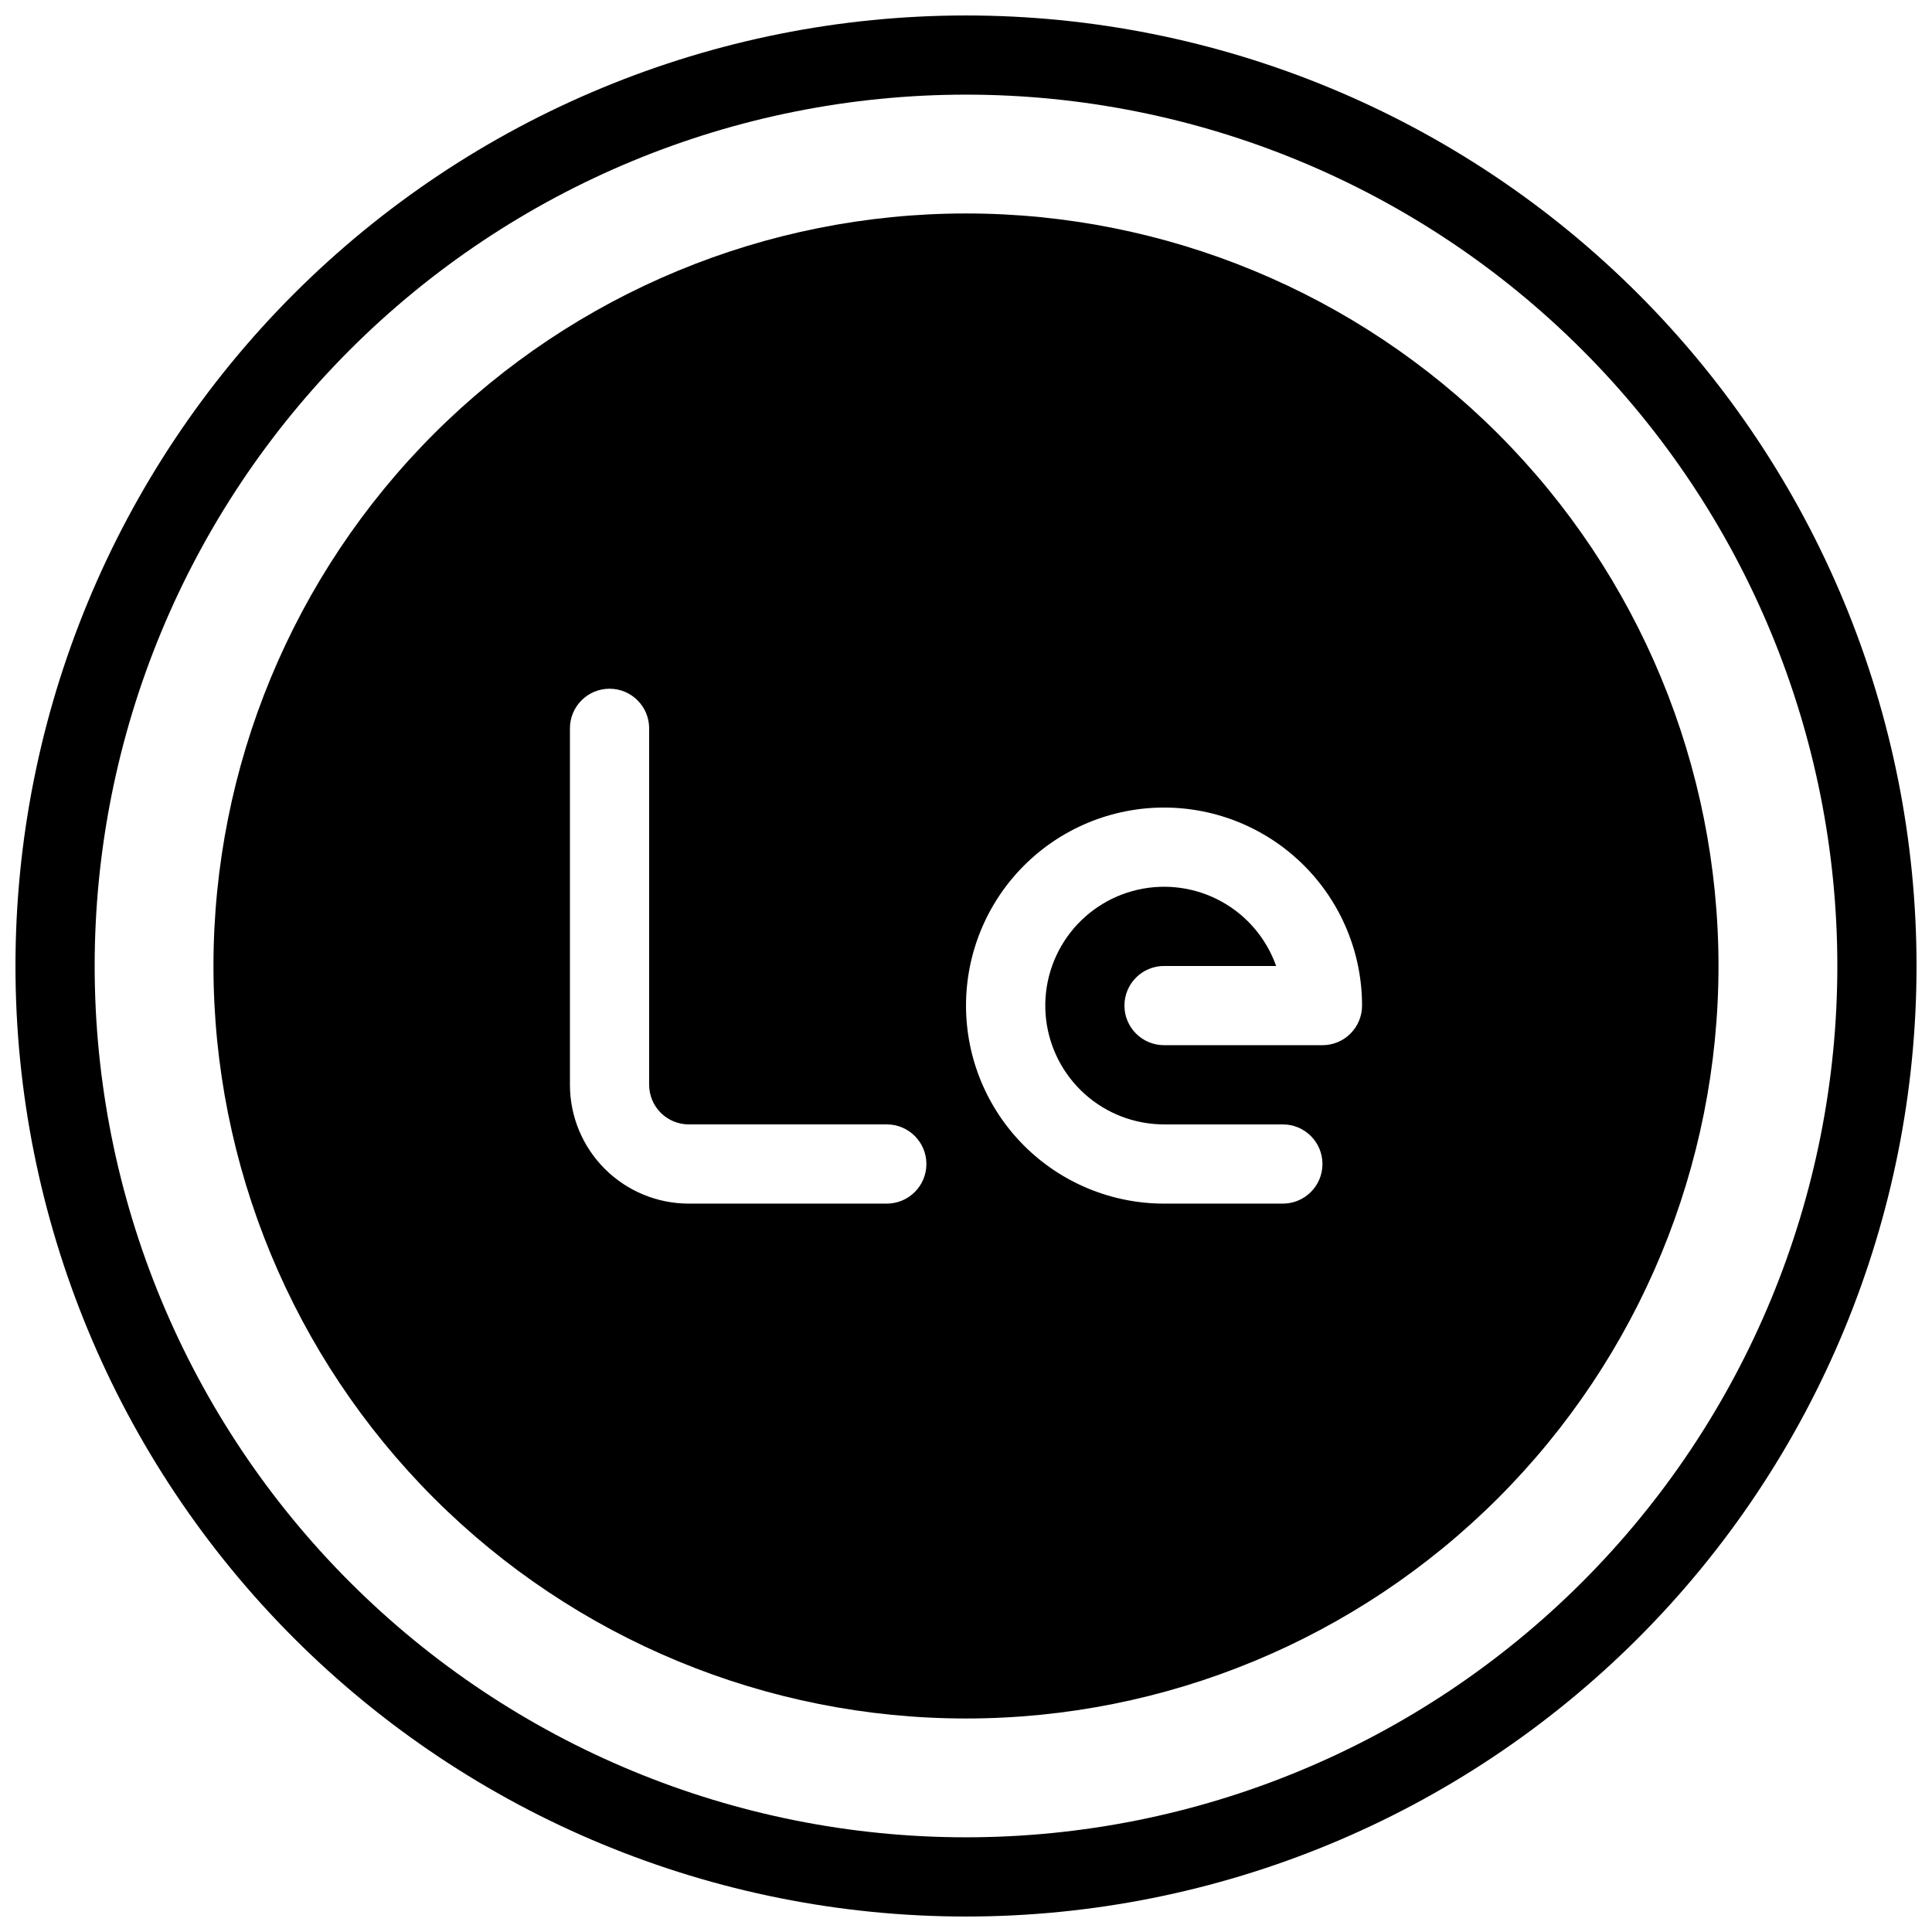
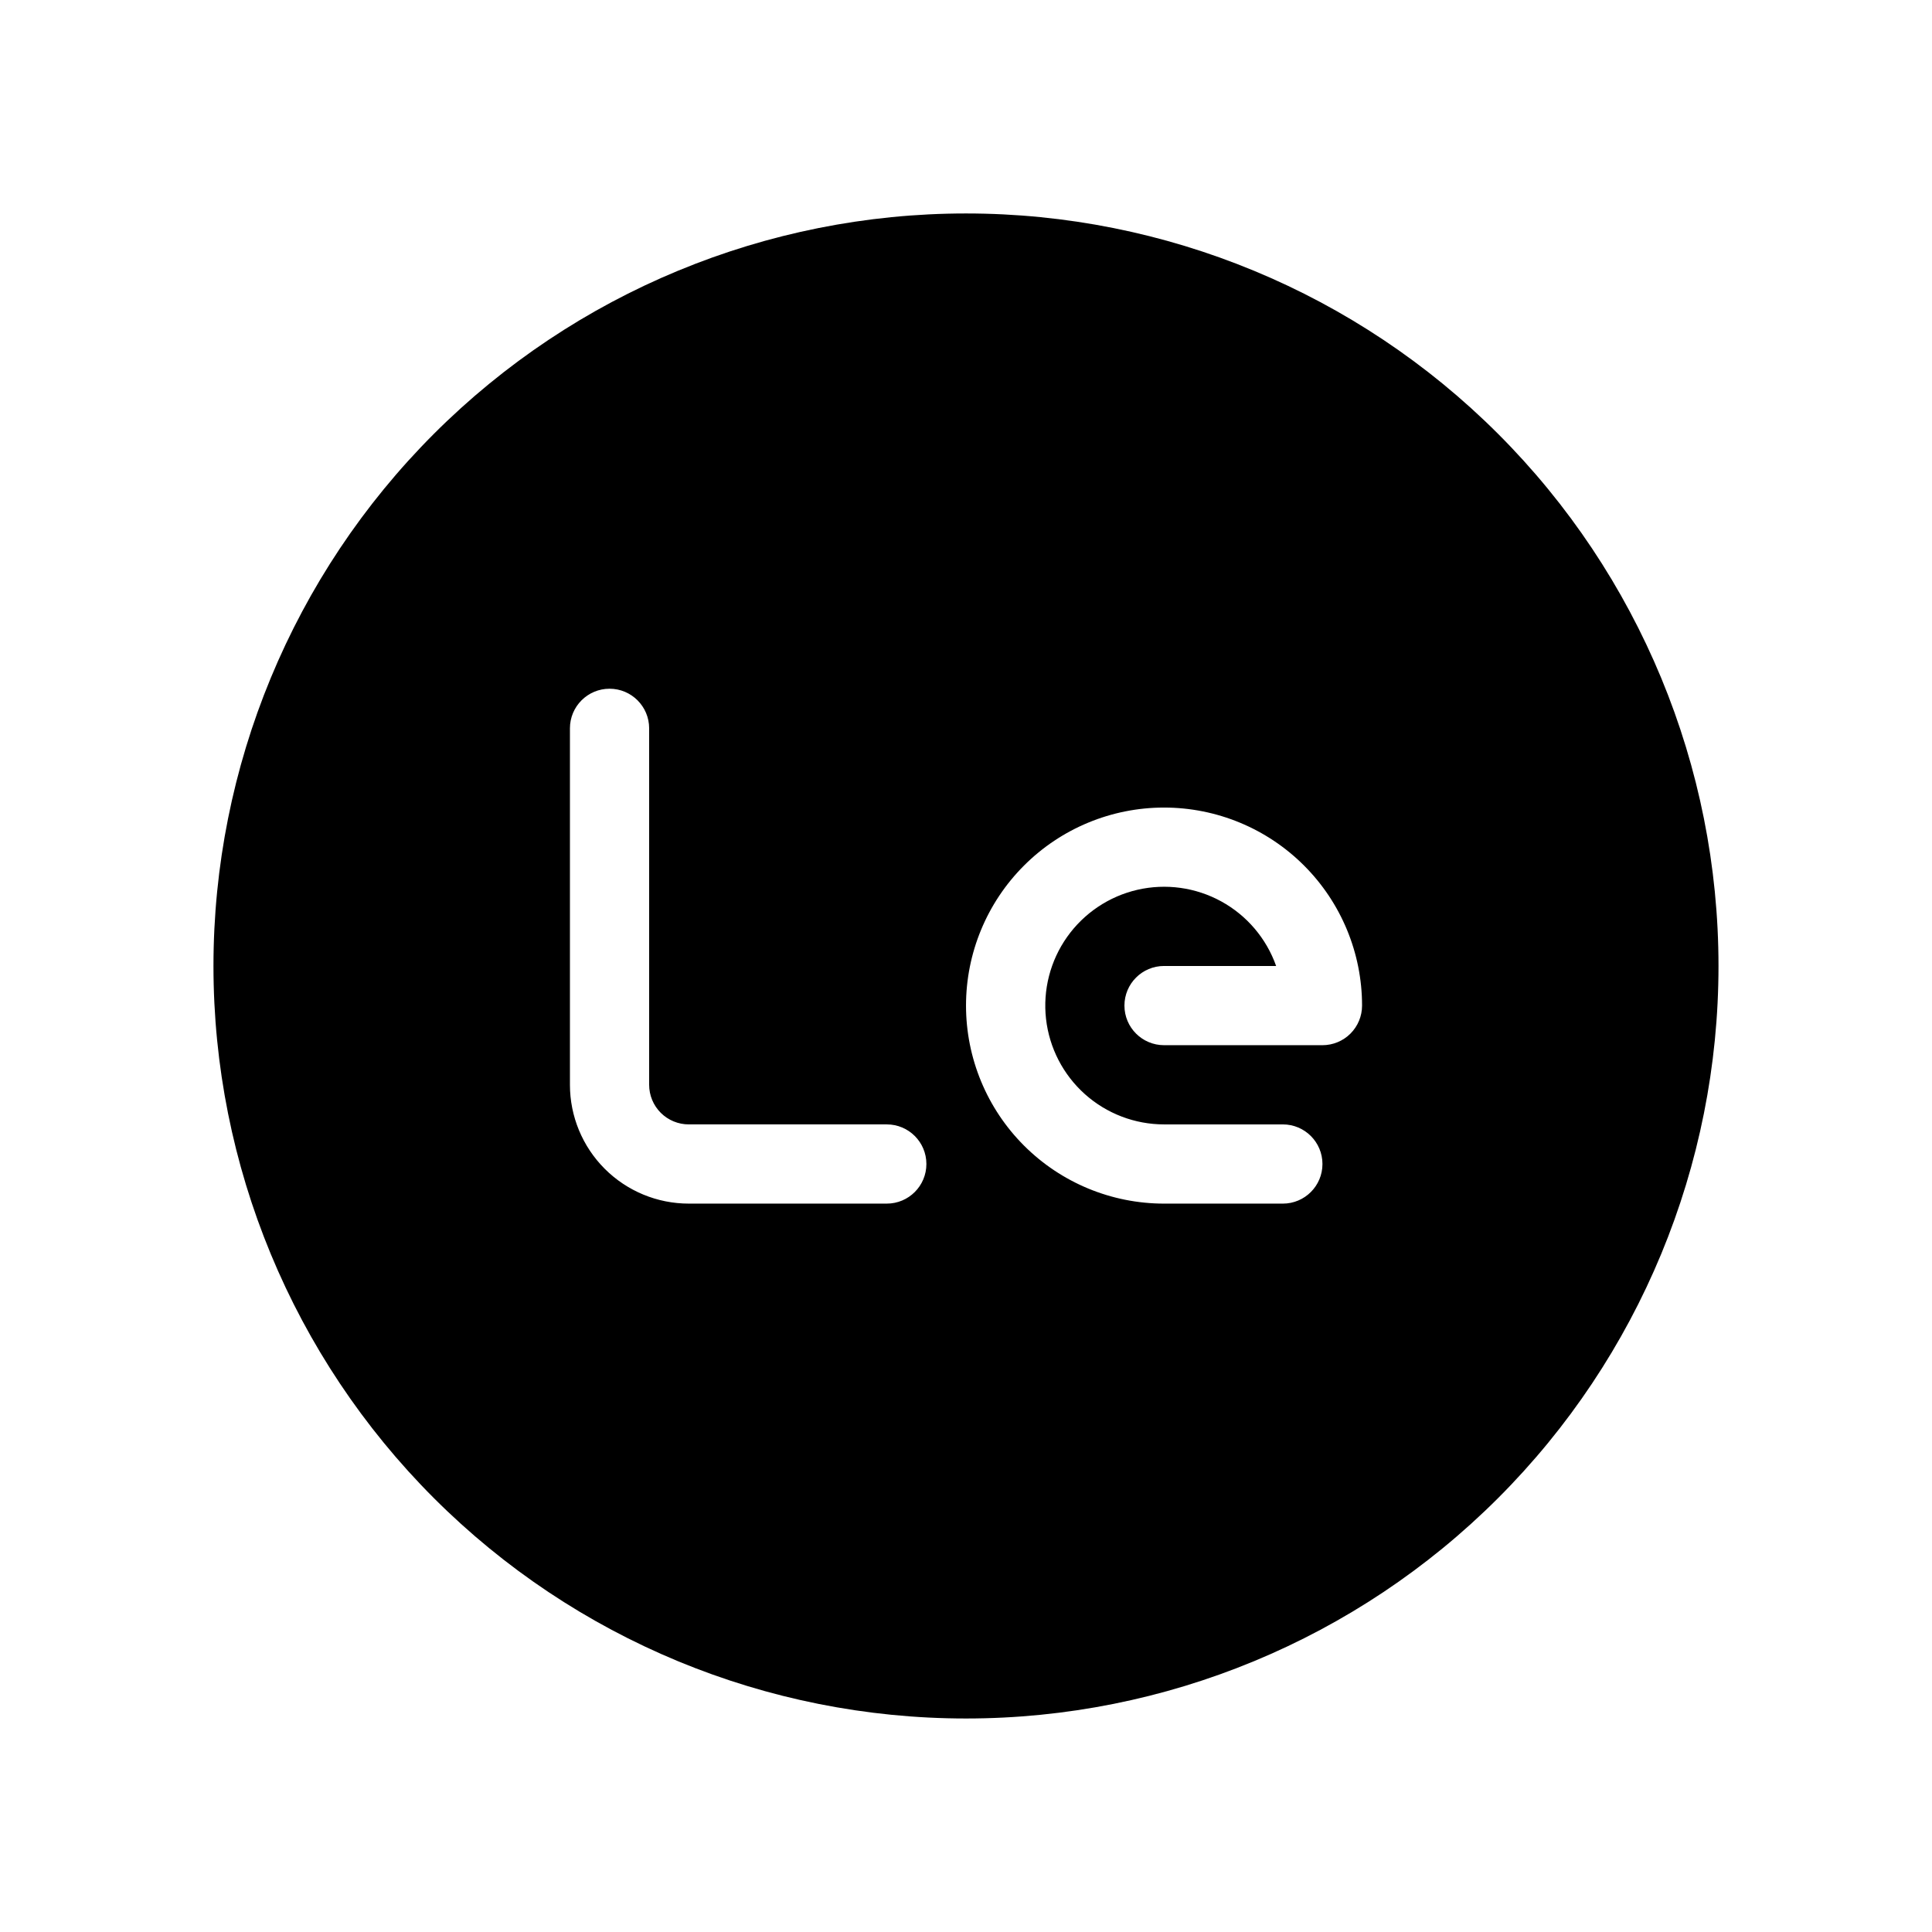
<svg xmlns="http://www.w3.org/2000/svg" width="800px" height="800px" version="1.1" viewBox="144 144 512 512">
  <defs>
    <clipPath id="a">
-       <path d="m148.09 148.09h503.81v503.81h-503.81z" />
-     </clipPath>
+       </clipPath>
  </defs>
  <path d="m400 200.57c-52.891 0-103.62 21.012-141.02 58.41s-58.41 88.125-58.41 141.02 21.012 103.61 58.41 141.01c37.398 37.402 88.125 58.41 141.02 58.41s103.61-21.008 141.01-58.41c37.402-37.398 58.41-88.121 58.41-141.01s-21.008-103.62-58.41-141.02c-37.398-37.398-88.121-58.41-141.01-58.41zm-20.992 262.4h-52.48c-8.352 0-16.363-3.32-22.266-9.223-5.906-5.906-9.223-13.918-9.223-22.266v-94.465c0-5.797 4.699-10.496 10.496-10.496s10.496 4.699 10.496 10.496v94.465c0 2.781 1.105 5.453 3.074 7.422 1.969 1.965 4.637 3.074 7.422 3.074h52.48c5.797 0 10.496 4.699 10.496 10.496s-4.699 10.496-10.496 10.496zm115.46-41.984h-41.984c-5.797 0-10.496-4.699-10.496-10.496s4.699-10.496 10.496-10.496h29.703c-2.578-7.293-7.75-13.383-14.527-17.105-6.781-3.723-14.691-4.82-22.23-3.086-7.535 1.738-14.168 6.188-18.637 12.5-4.465 6.312-6.453 14.051-5.582 21.734 0.871 7.684 4.543 14.781 10.309 19.934 5.766 5.152 13.23 8.004 20.965 8.008h31.488-0.004c5.797 0 10.496 4.699 10.496 10.496s-4.699 10.496-10.496 10.496h-31.484c-13.922 0-27.27-5.531-37.109-15.371-9.844-9.844-15.371-23.191-15.371-37.109 0-13.922 5.527-27.27 15.371-37.109 9.84-9.844 23.188-15.371 37.109-15.371 13.918 0 27.266 5.527 37.105 15.371 9.844 9.84 15.371 23.188 15.371 37.109 0 2.781-1.105 5.453-3.074 7.422-1.965 1.965-4.637 3.074-7.422 3.074z" />
  <g clip-path="url(#a)">
    <path d="m400 651.9c-66.812 0-130.88-26.539-178.12-73.781-47.242-47.242-73.781-111.31-73.781-178.12 0-66.812 26.539-130.88 73.781-178.12s111.31-73.781 178.12-73.781c66.809 0 130.88 26.539 178.12 73.781 47.242 47.242 73.781 111.31 73.781 178.12 0 66.809-26.539 130.88-73.781 178.12-47.242 47.242-111.31 73.781-178.12 73.781zm0-482.82c-61.242 0-119.98 24.328-163.28 67.633s-67.633 102.04-67.633 163.28 24.328 119.97 67.633 163.28c43.305 43.305 102.04 67.633 163.28 67.633s119.97-24.328 163.28-67.633c43.305-43.305 67.633-102.04 67.633-163.28s-24.328-119.98-67.633-163.28c-43.305-43.305-102.04-67.633-163.28-67.633z" />
  </g>
</svg>